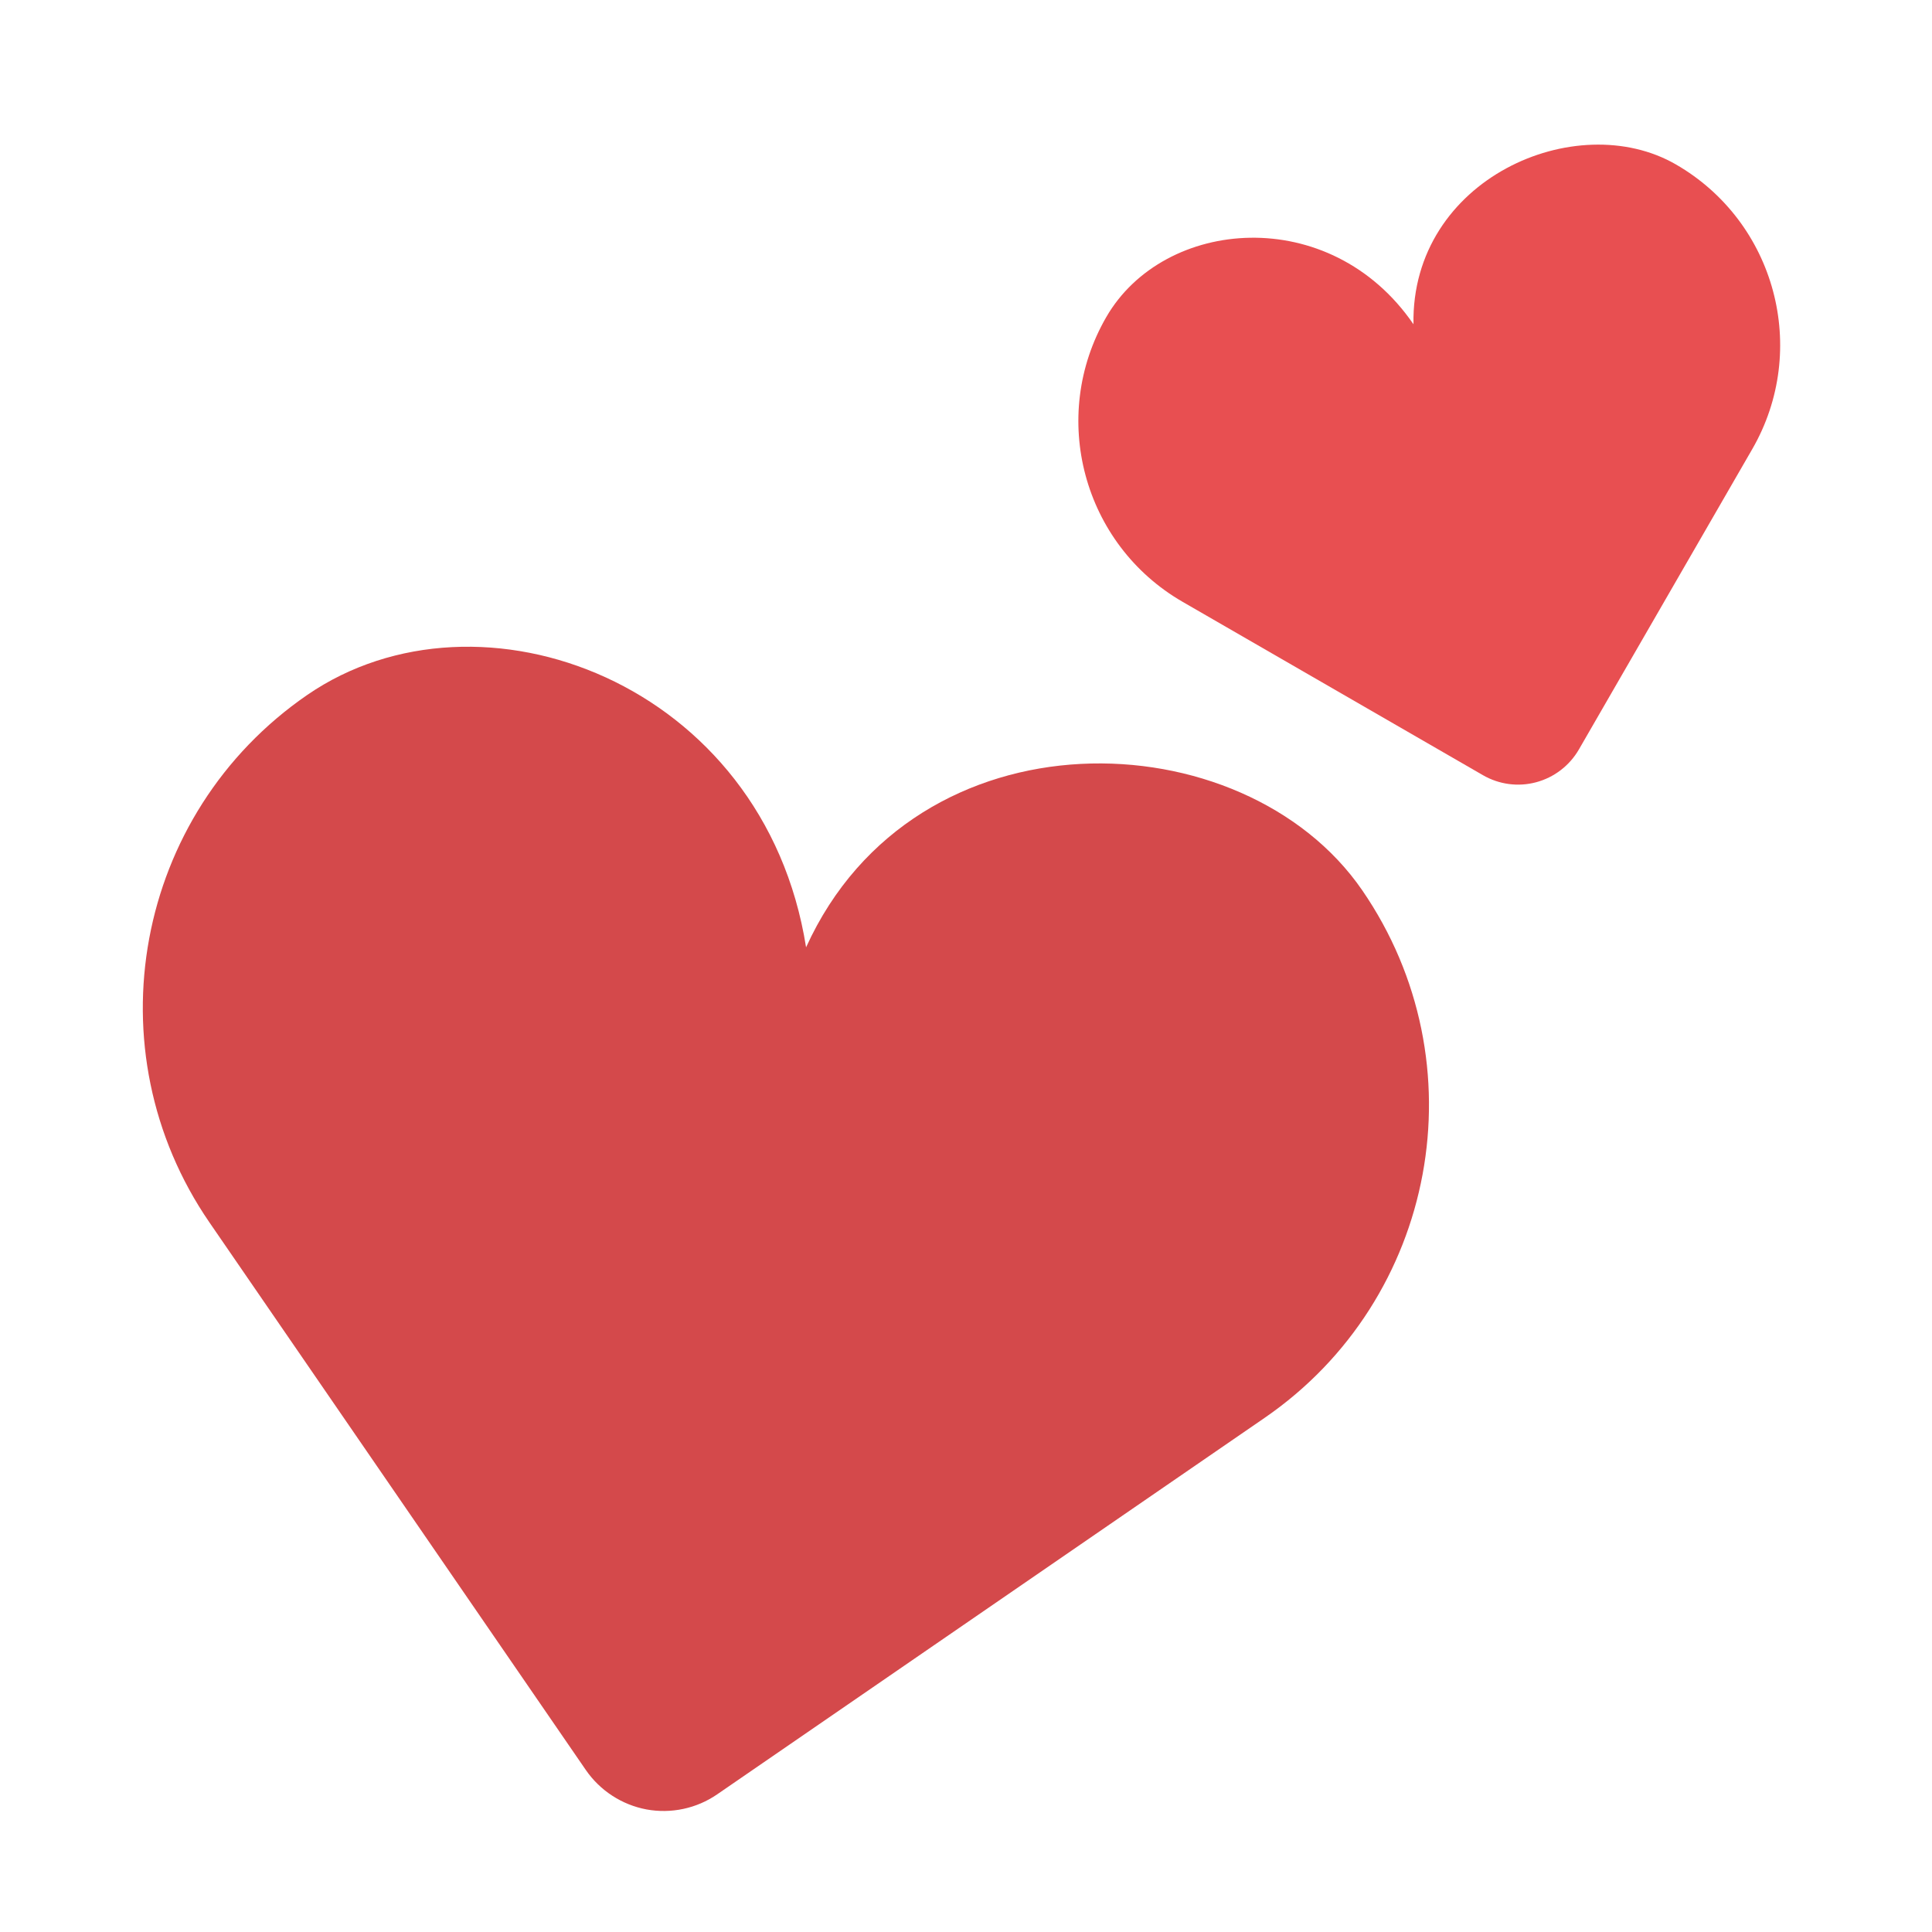
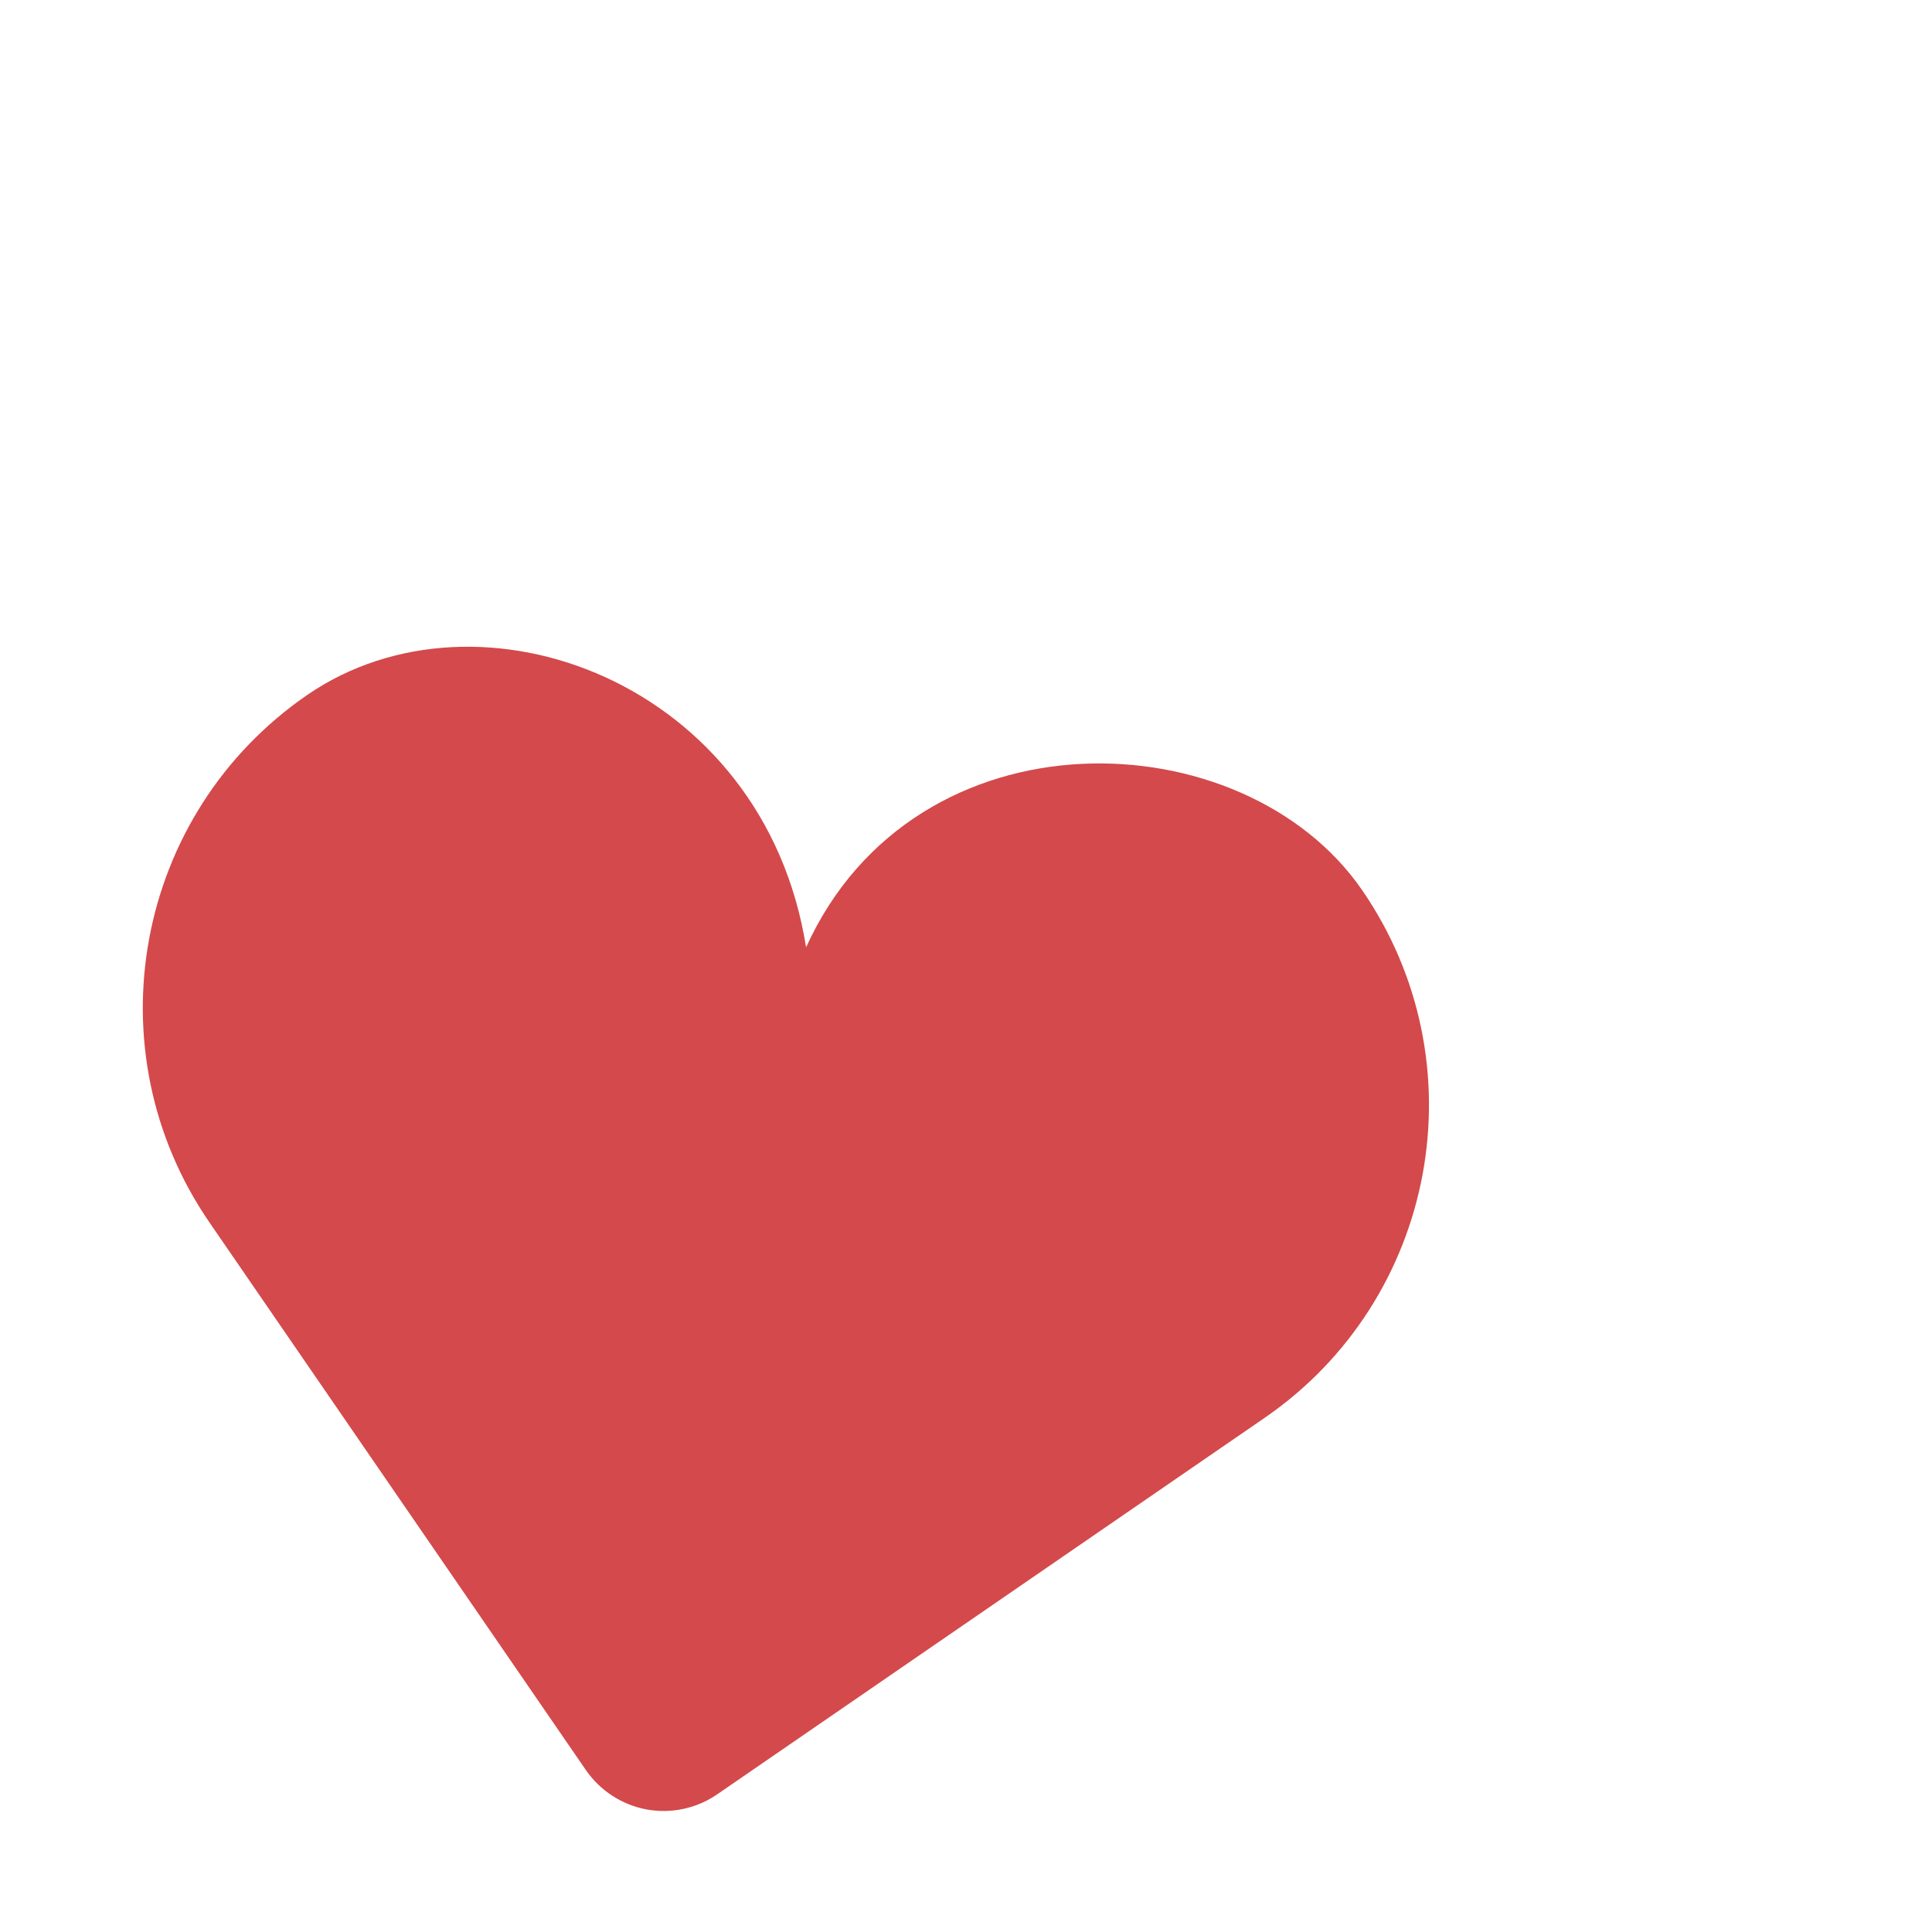
<svg xmlns="http://www.w3.org/2000/svg" viewBox="0 0 18 18" fill="none">
  <g id="Frame" clip-path="url(#clip0_19964_58942)">
    <g id="Group">
      <g id="Plan-de-travail41">
        <g id="Group_2">
          <path id="Vector" fill-rule="evenodd" clip-rule="evenodd" d="M1.952 11.39C0.847 9.783 1.255 7.581 2.862 6.475C4.469 5.37 7.12 6.358 7.51 8.826C8.529 6.584 11.587 6.688 12.692 8.295C13.797 9.903 13.389 12.105 11.782 13.21C11.782 13.21 8.241 15.645 6.681 16.718C6.489 16.85 6.252 16.9 6.023 16.858C5.794 16.815 5.591 16.683 5.459 16.492C4.386 14.931 1.952 11.39 1.952 11.39Z" fill="#D4494B" />
        </g>
        <g id="Group_3">
-           <path id="Vector_2" fill-rule="evenodd" clip-rule="evenodd" d="M11.018 5.607C10.09 5.071 9.771 3.882 10.307 2.954C10.843 2.026 12.392 1.889 13.169 3.021C13.145 1.668 14.686 0.996 15.614 1.532C16.543 2.068 16.861 3.257 16.325 4.185C16.325 4.185 15.264 6.023 14.71 6.983C14.623 7.133 14.48 7.243 14.312 7.288C14.145 7.333 13.966 7.309 13.816 7.222C12.857 6.668 11.018 5.607 11.018 5.607Z" fill="#E84F51" />
-         </g>
+           </g>
      </g>
    </g>
  </g>
  <defs>
    <clipPath id="clip0_19964_58942">
      <rect width="18" height="18" fill="white" />
    </clipPath>
  </defs>
</svg>